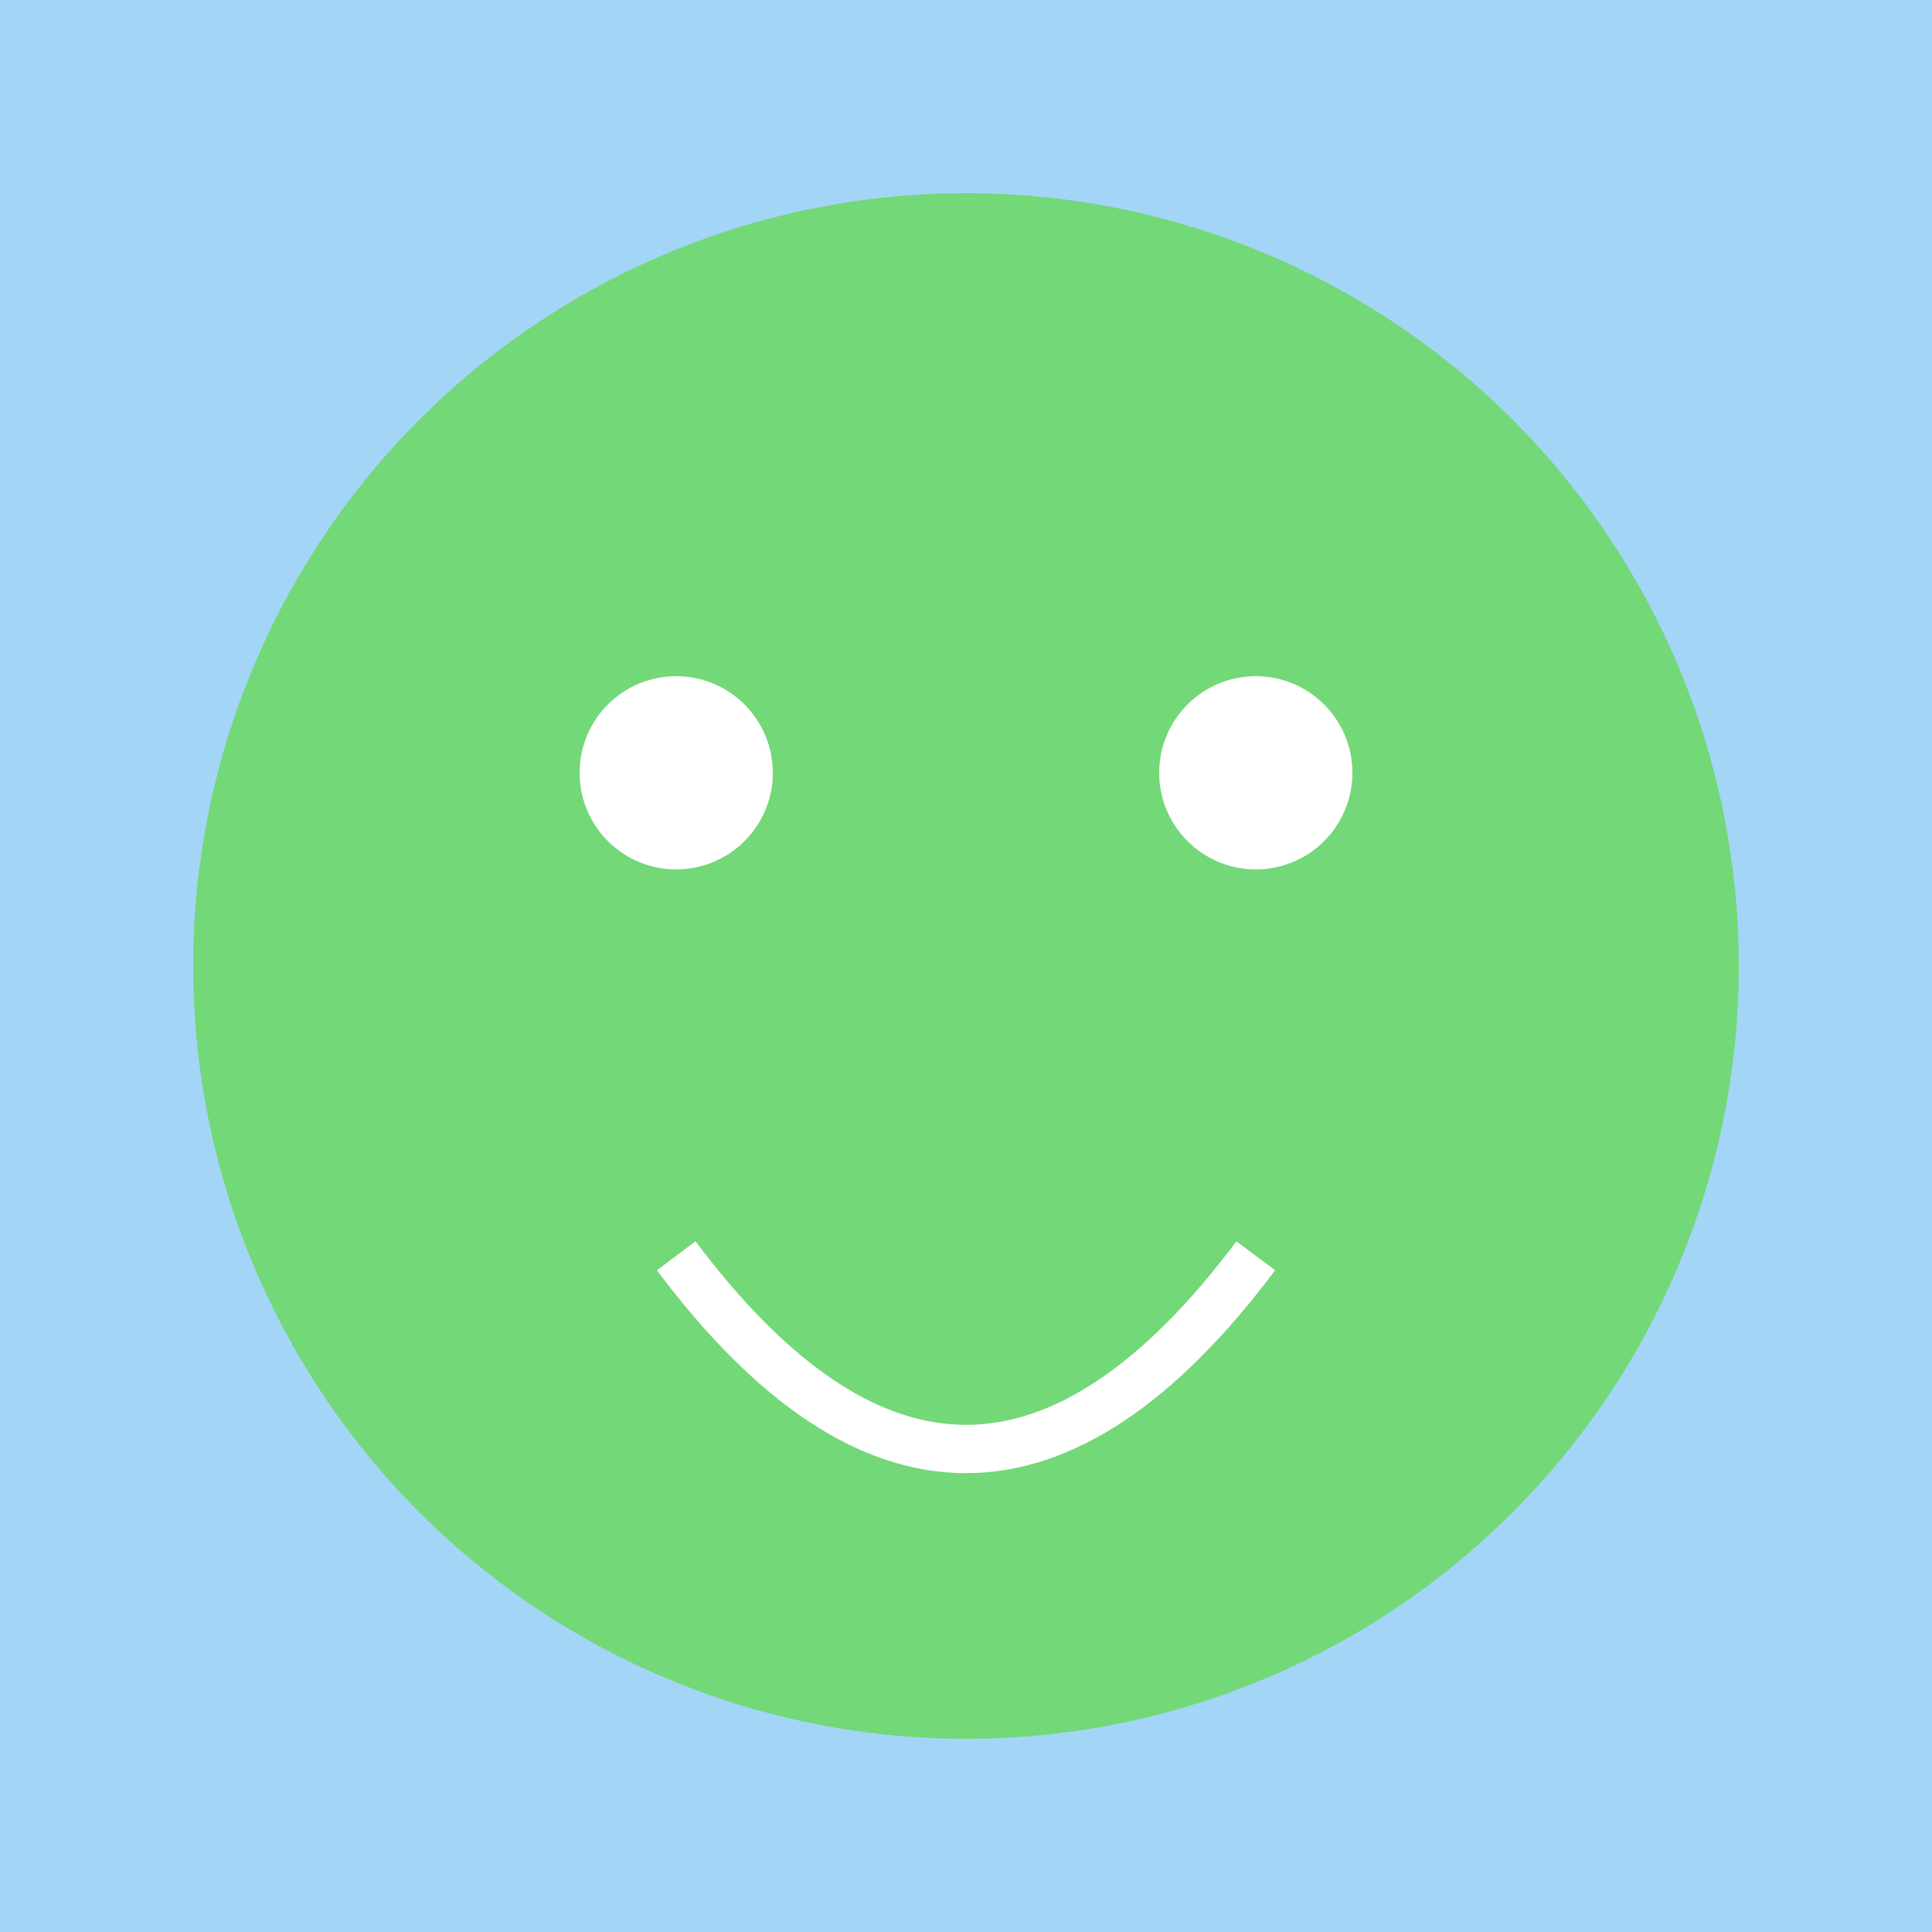
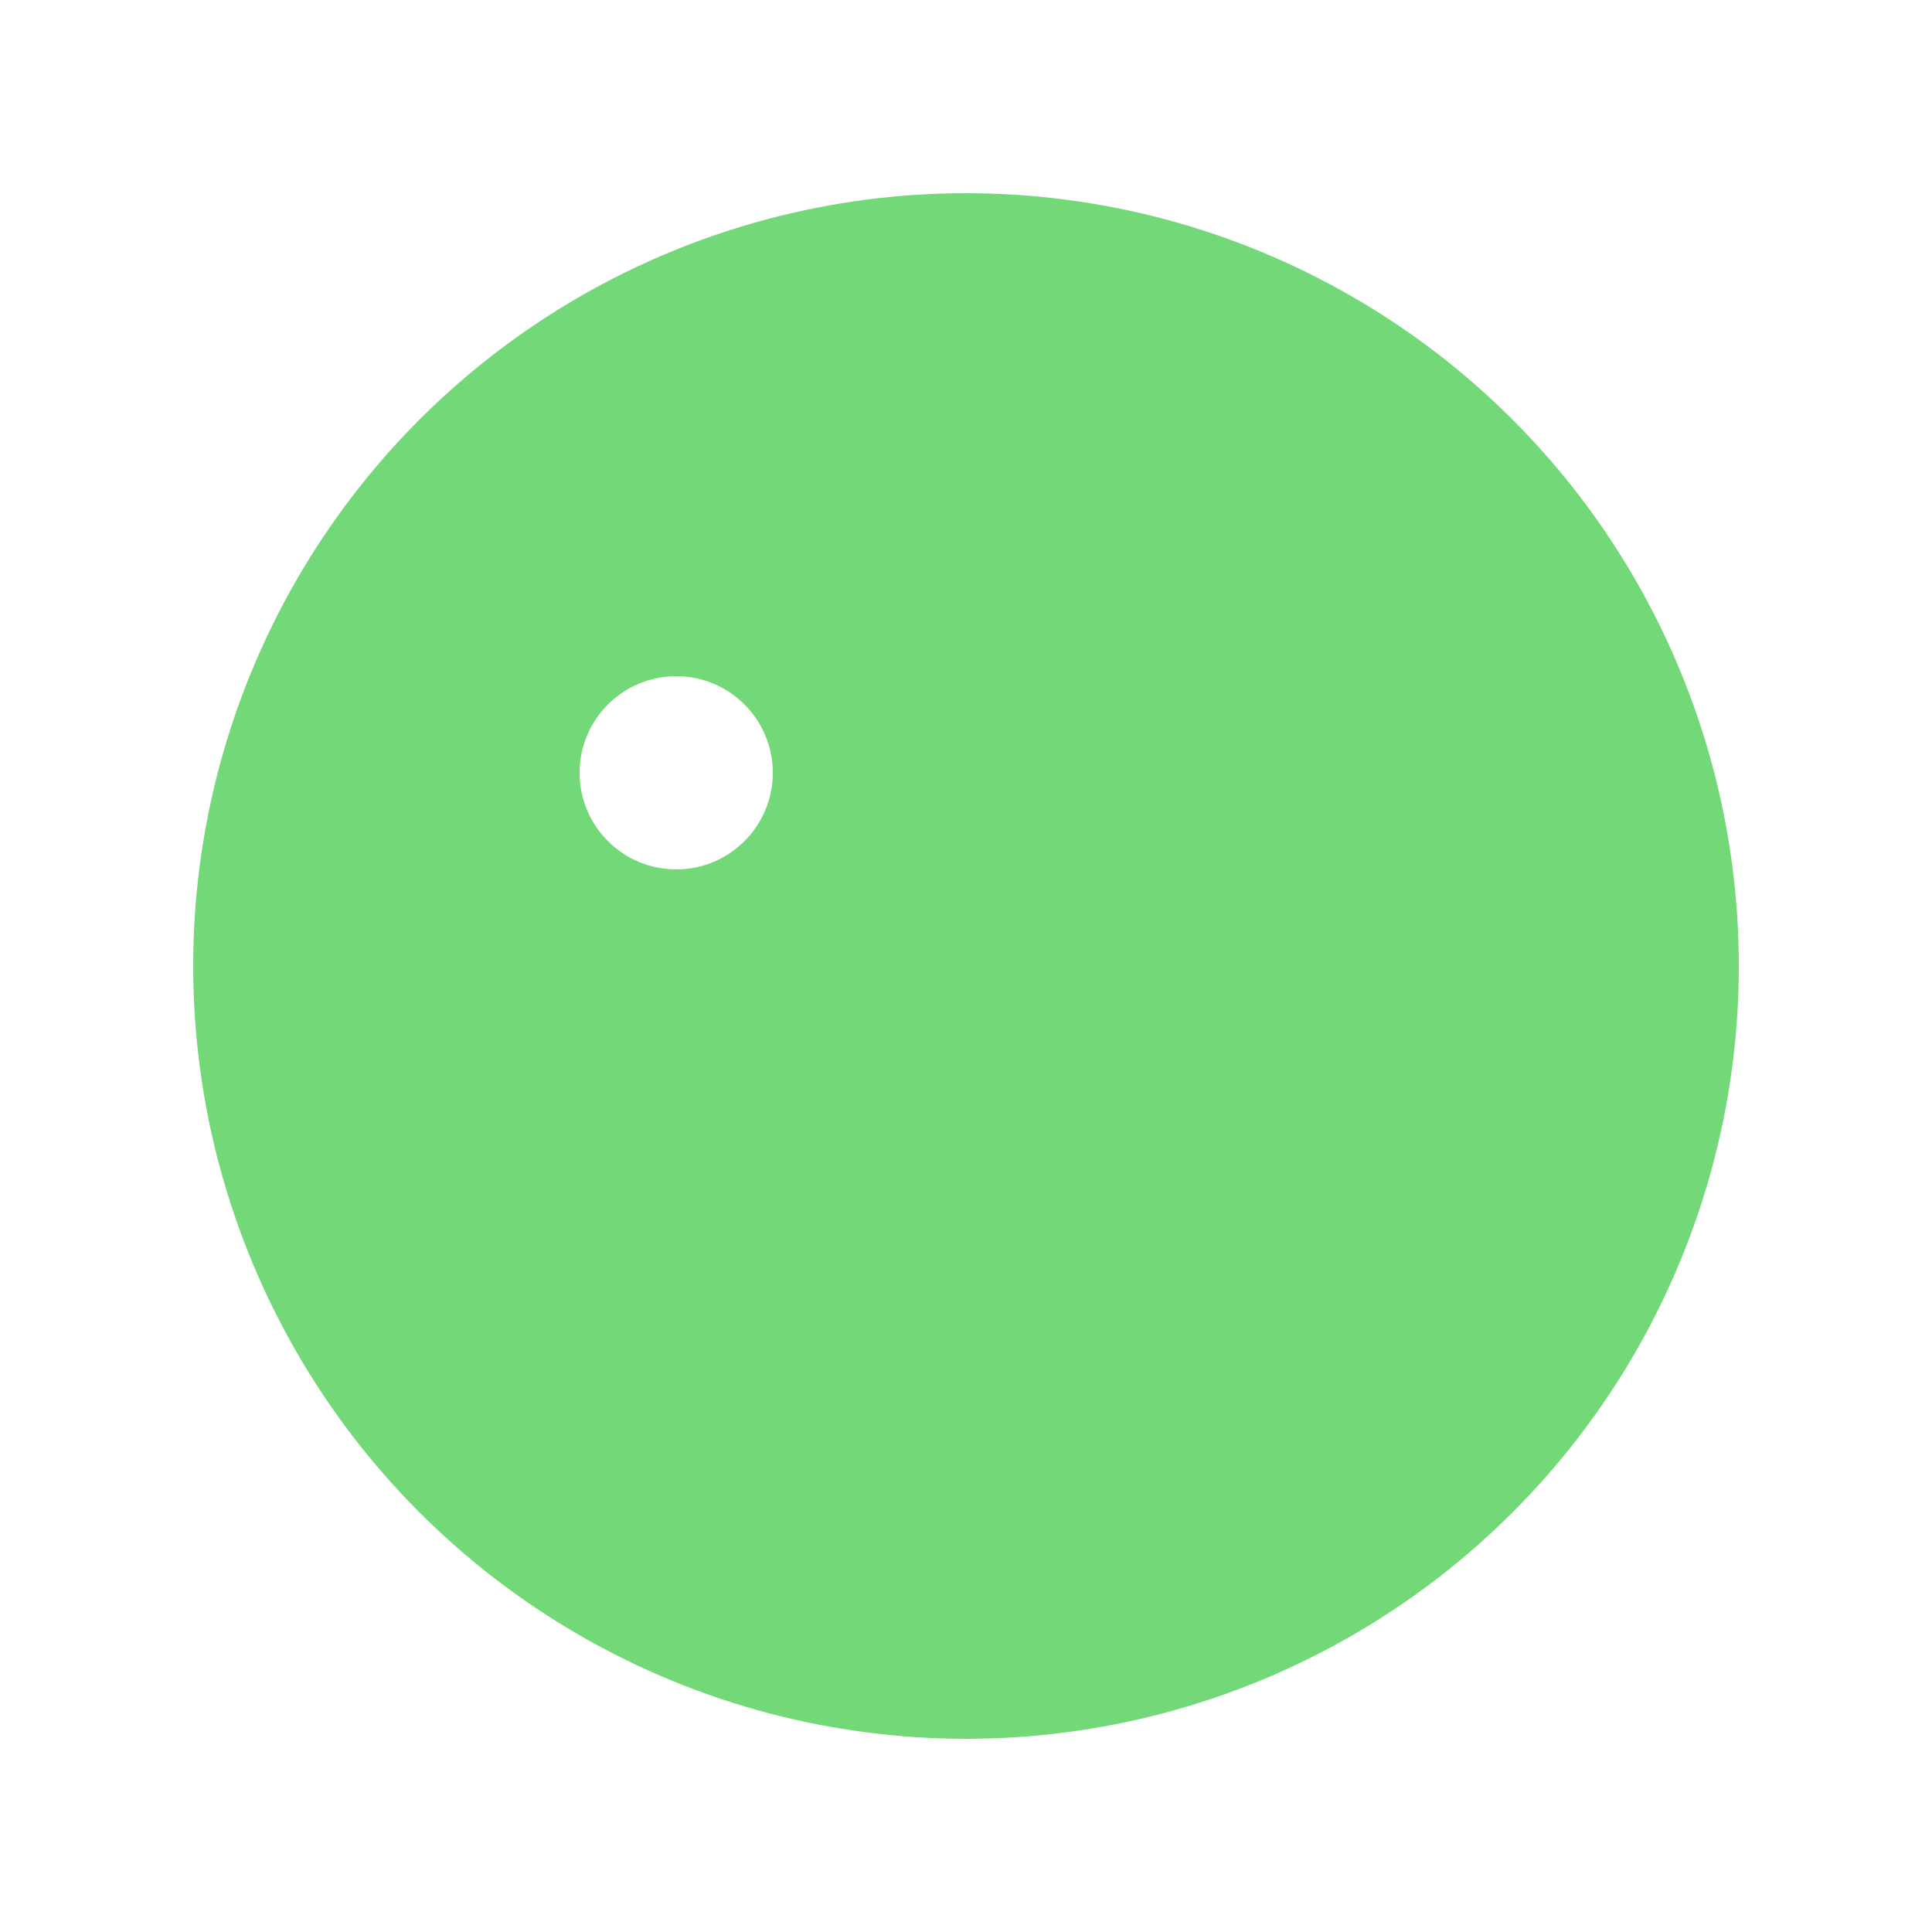
<svg xmlns="http://www.w3.org/2000/svg" width="200" height="200" viewBox="0 0 200 200">
-   <rect width="100%" height="100%" fill="#a3d5f7" />
  <circle cx="100" cy="100" r="80" fill="#73d877" />
  <circle cx="70" cy="80" r="10" fill="#fff" />
-   <circle cx="130" cy="80" r="10" fill="#fff" />
-   <path d="M 70 130 Q 100 170 130 130" stroke="#fff" stroke-width="5" fill="transparent" />
</svg>